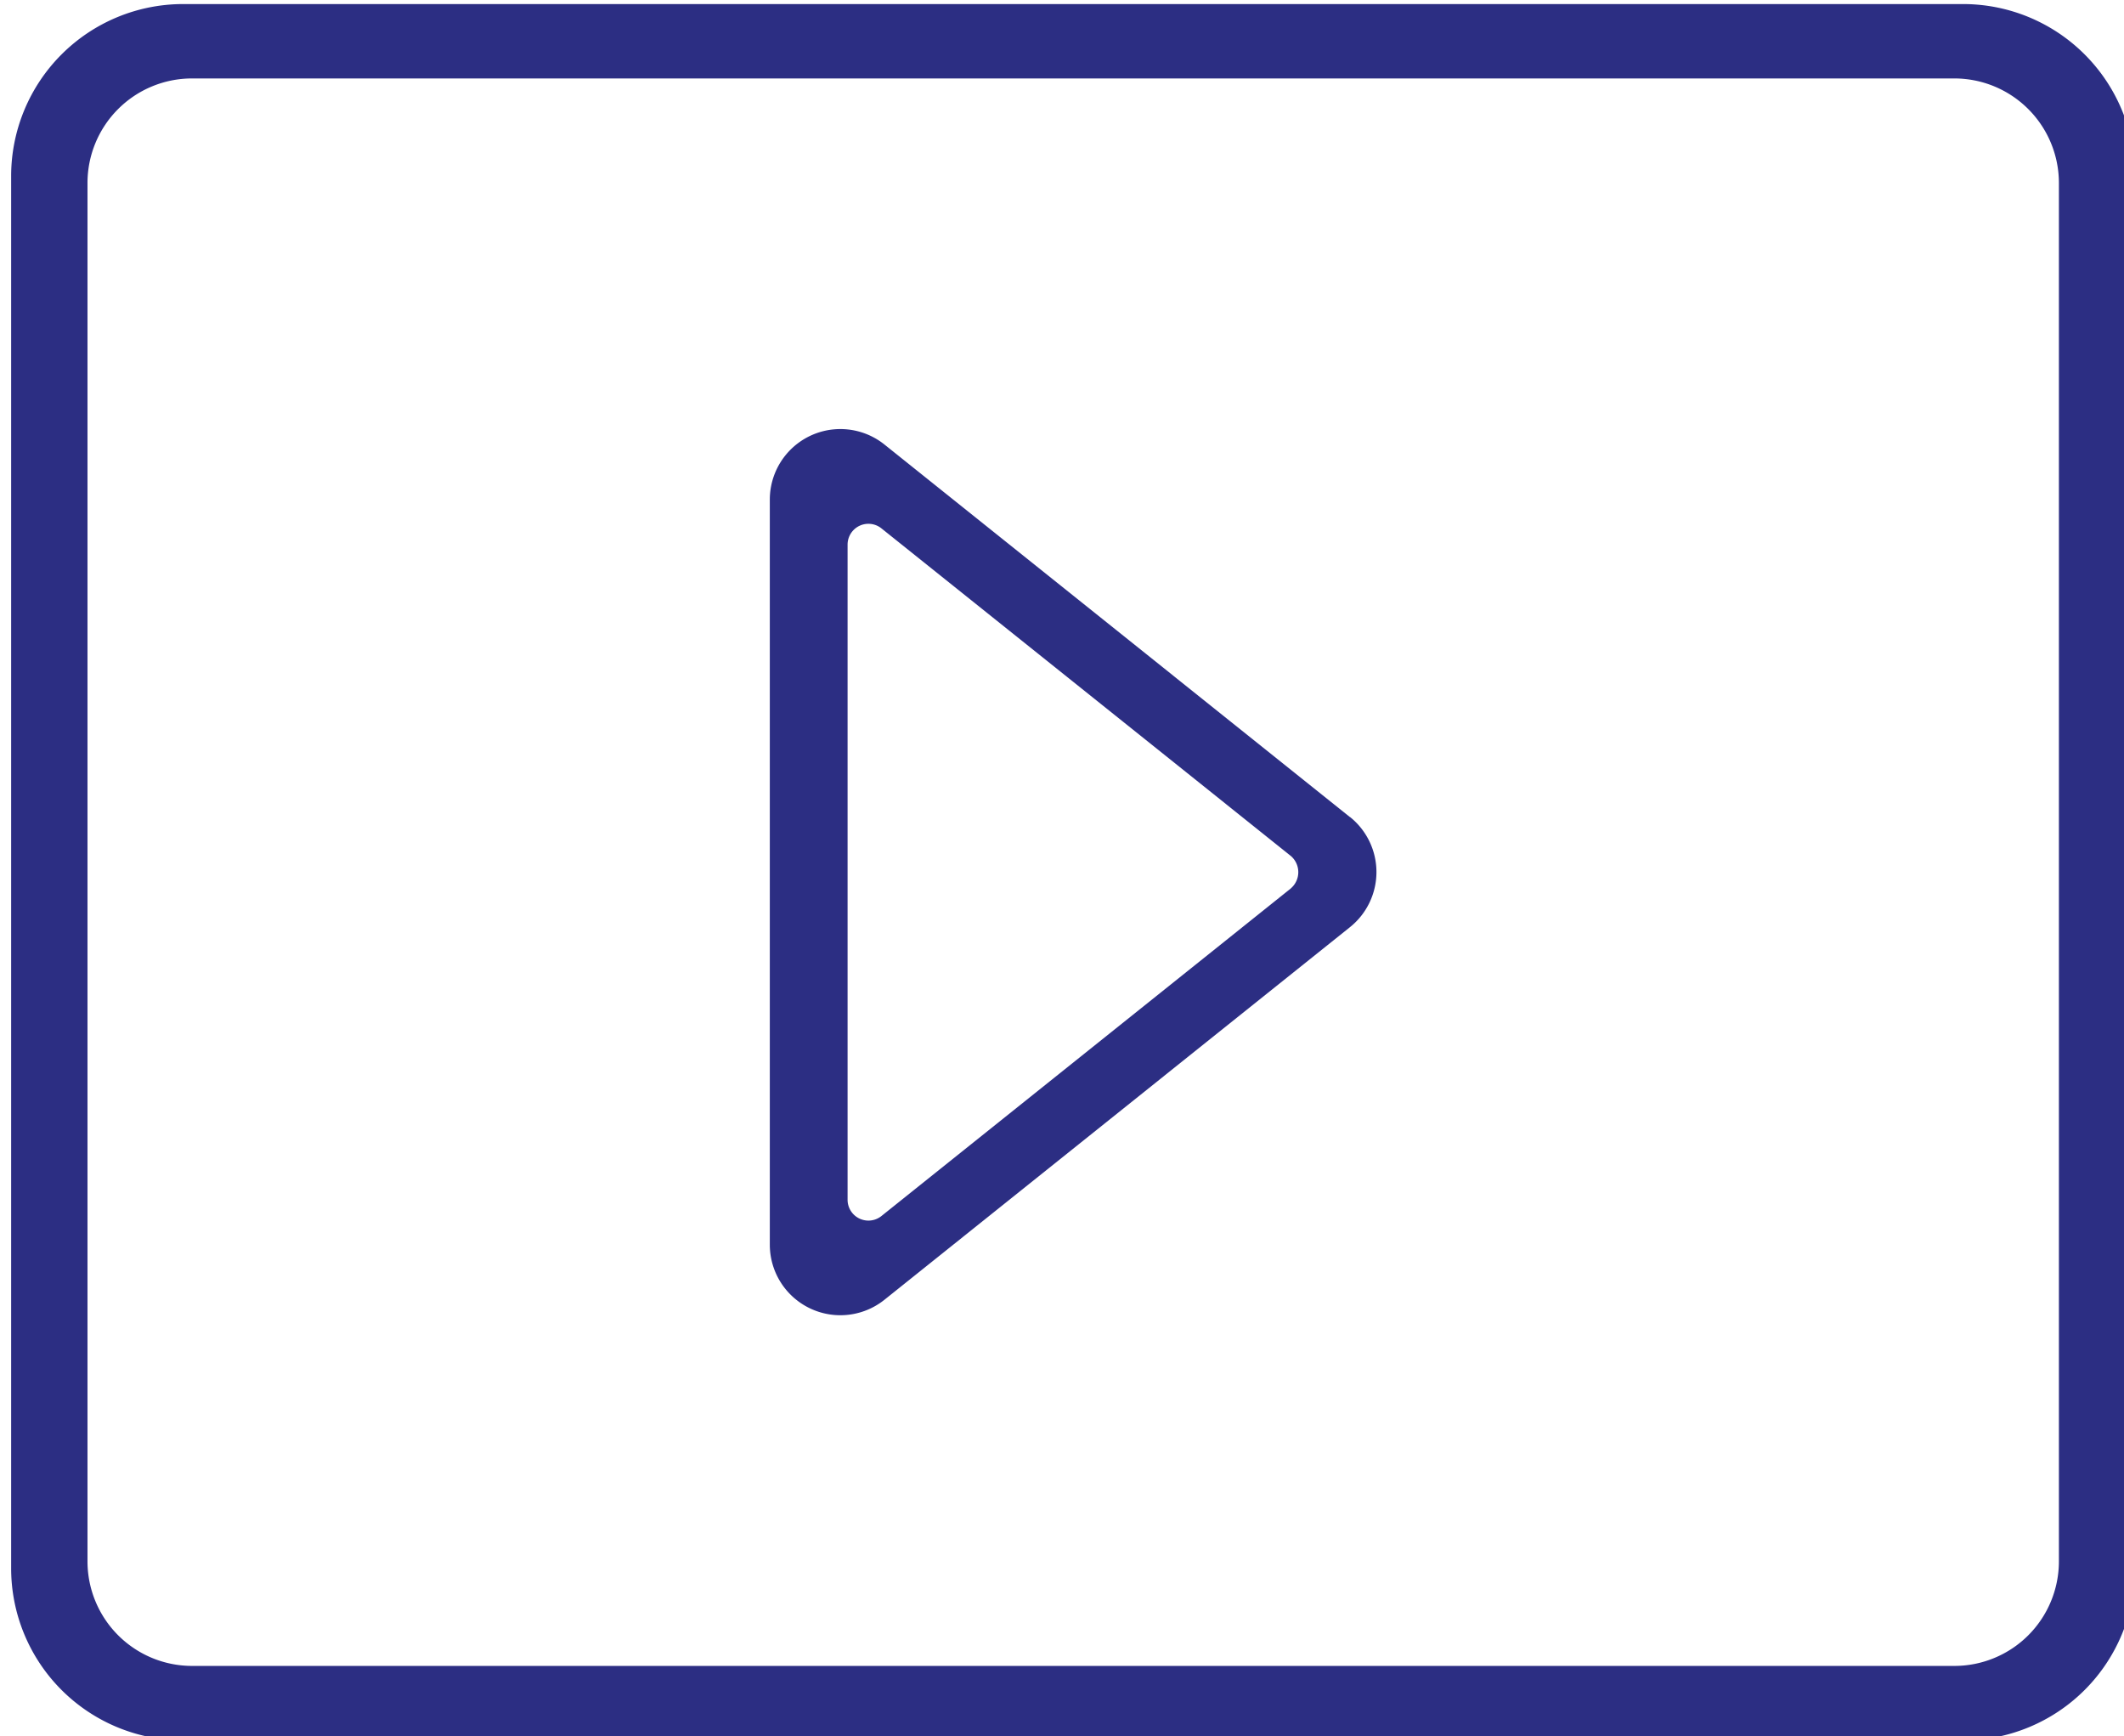
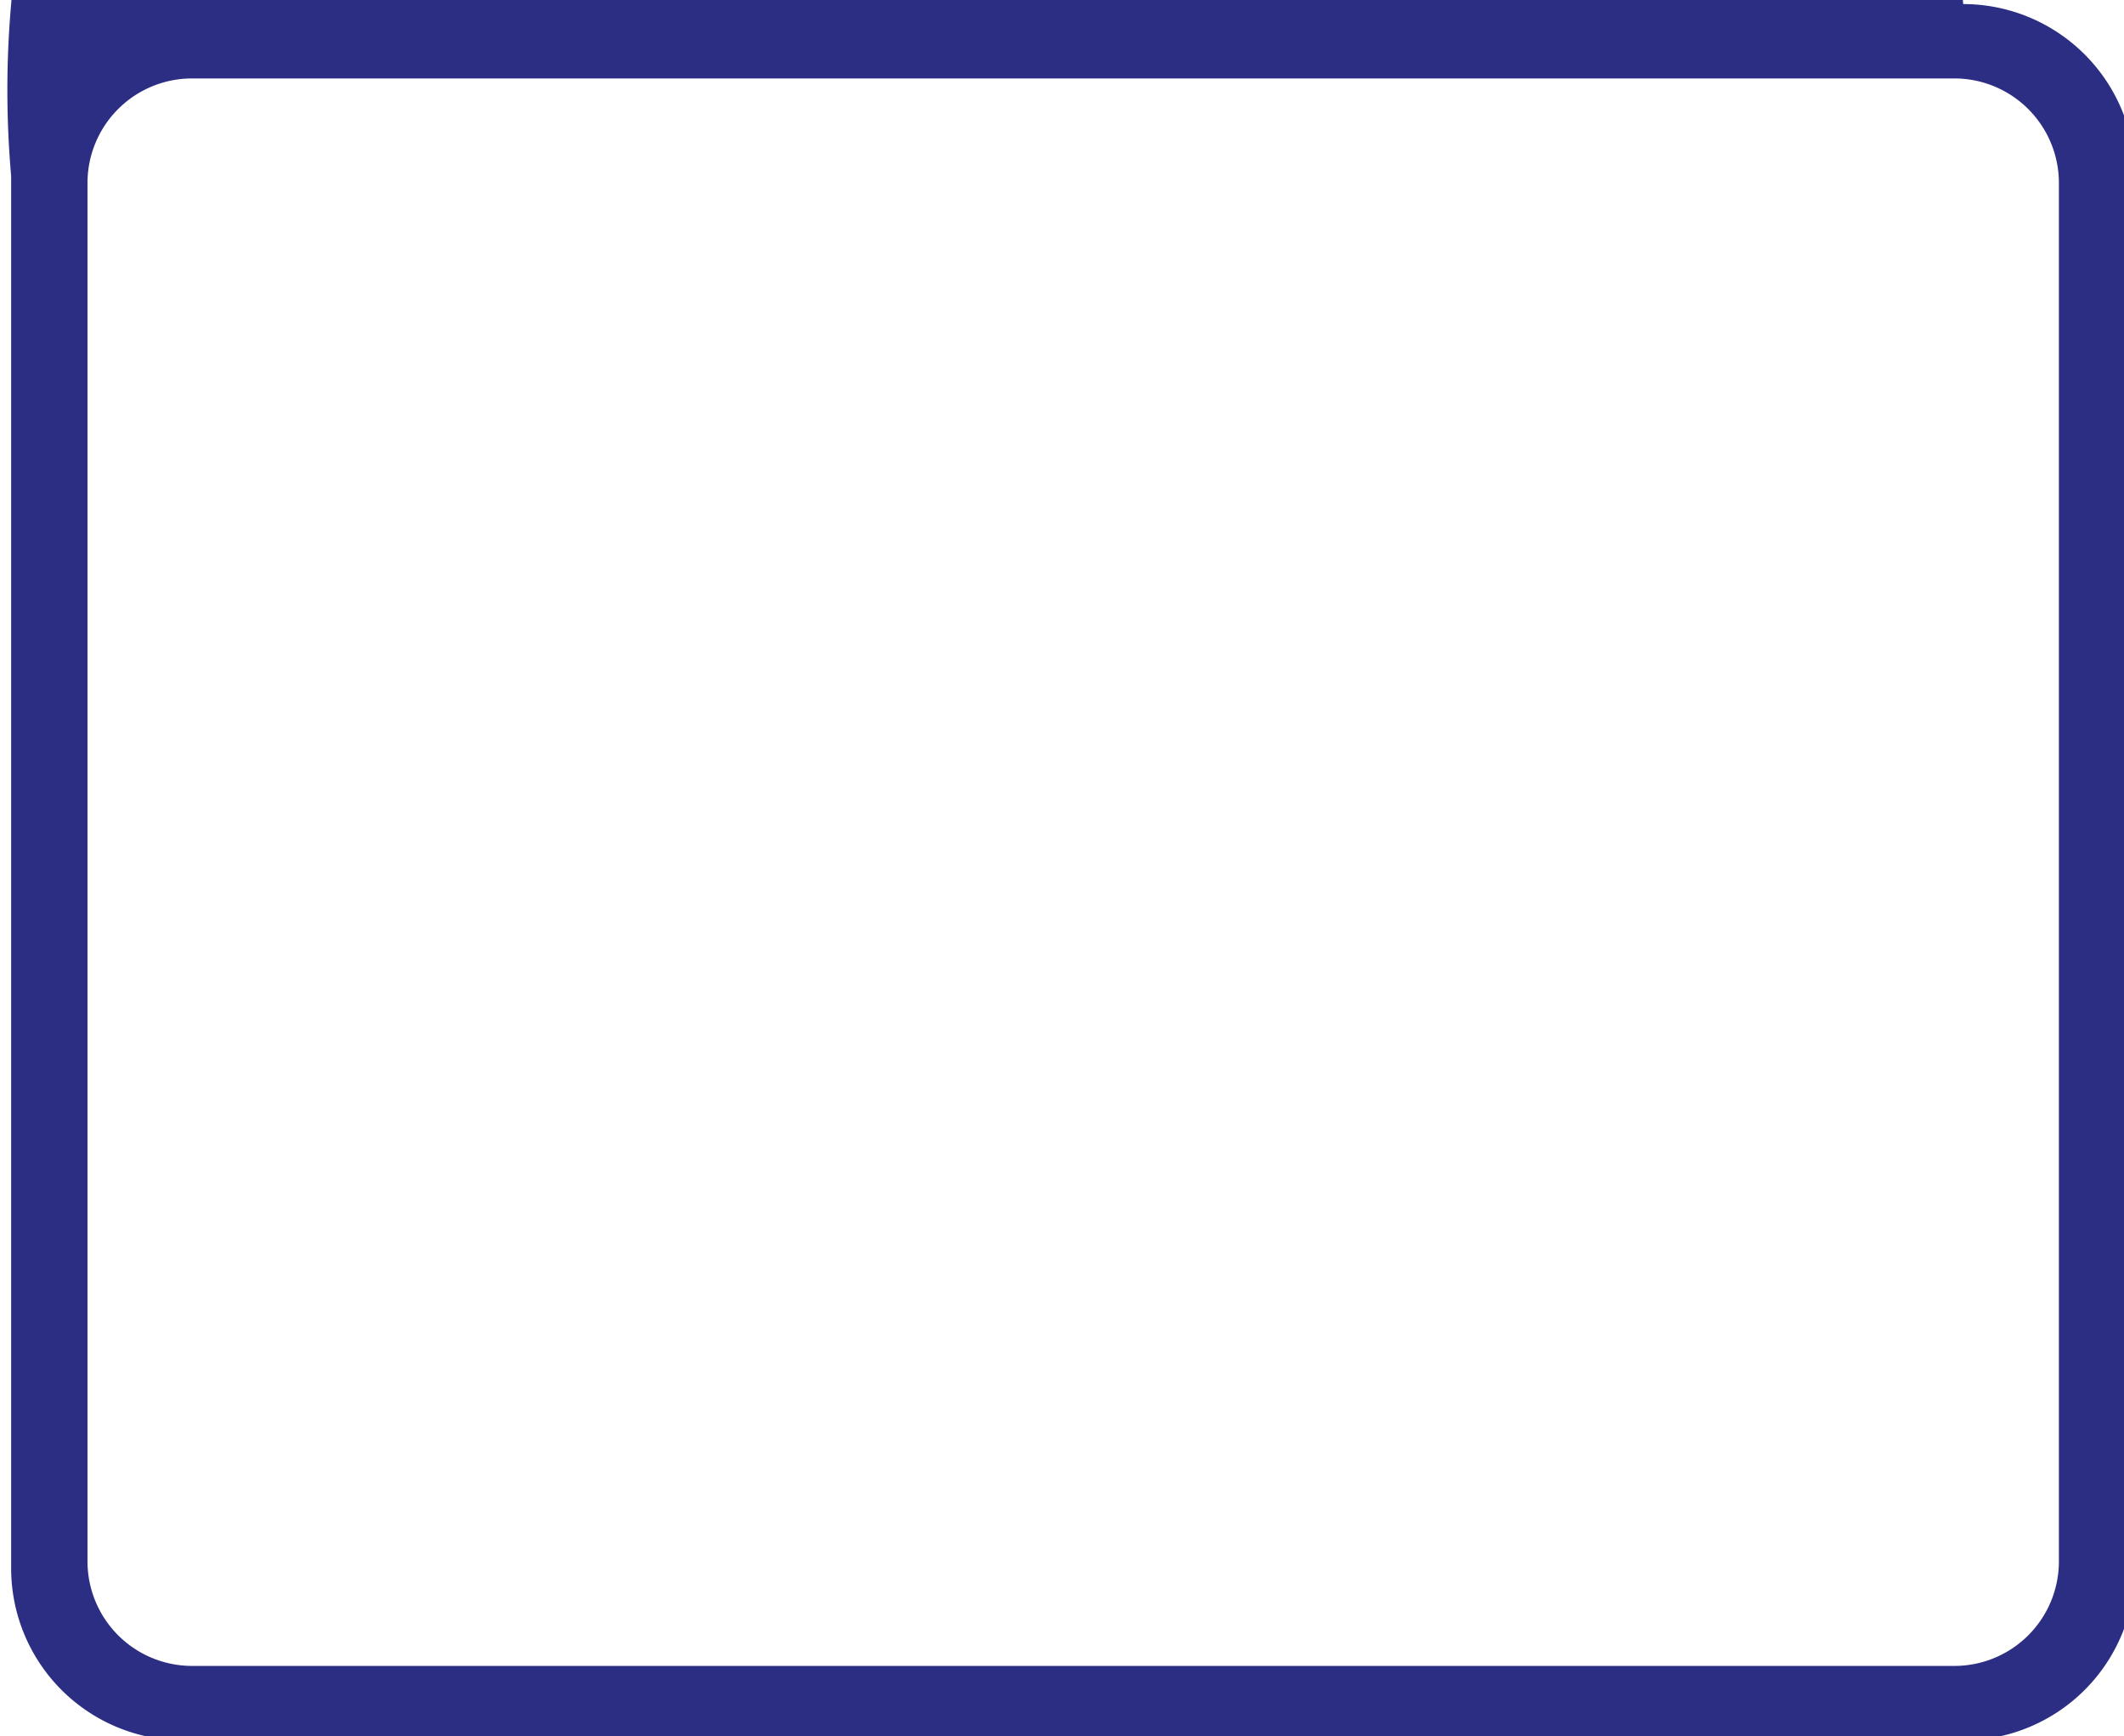
<svg xmlns="http://www.w3.org/2000/svg" id="Resources" viewBox="0 0 611.75 500" class="mdl-js">
  <defs>
    <style>
                                      .cls-1 {
                                        fill: #2c2e83;
                                      }
                                    </style>
  </defs>
  <title>Artboard 63</title>
-   <path class="cls-1" d="M52.71,501.17H565.44a49.53,49.53,0,0,0,49.49-49.49v-401A49.53,49.53,0,0,0,565.44,1.17H52.71A49.54,49.54,0,0,0,3.21,50.66v401A49.54,49.54,0,0,0,52.71,501.17ZM25.2,52.67A30.11,30.11,0,0,1,55.27,22.59h507.6A30.12,30.12,0,0,1,593,52.67v397a30.11,30.11,0,0,1-30.08,30.07H55.27A30.13,30.13,0,0,1,25.2,449.67Z" />
-   <path class="cls-1" d="M388.81,235.3,254.72,128a20.32,20.32,0,0,0-33,15.86V358.45a20.32,20.32,0,0,0,33,15.86L388.81,267a20.32,20.32,0,0,0,0-31.74Zm-17,20.52-118,94.41a6,6,0,0,1-9.69-4.65V156.76a6,6,0,0,1,9.69-4.65l118,94.41A6.14,6.14,0,0,1,371.79,255.82Z" />
+   <path class="cls-1" d="M52.71,501.17H565.44a49.53,49.53,0,0,0,49.49-49.49v-401A49.53,49.53,0,0,0,565.44,1.17A49.54,49.54,0,0,0,3.21,50.66v401A49.54,49.54,0,0,0,52.71,501.17ZM25.2,52.67A30.11,30.11,0,0,1,55.27,22.59h507.6A30.12,30.12,0,0,1,593,52.67v397a30.11,30.11,0,0,1-30.08,30.07H55.27A30.13,30.13,0,0,1,25.2,449.67Z" />
</svg>